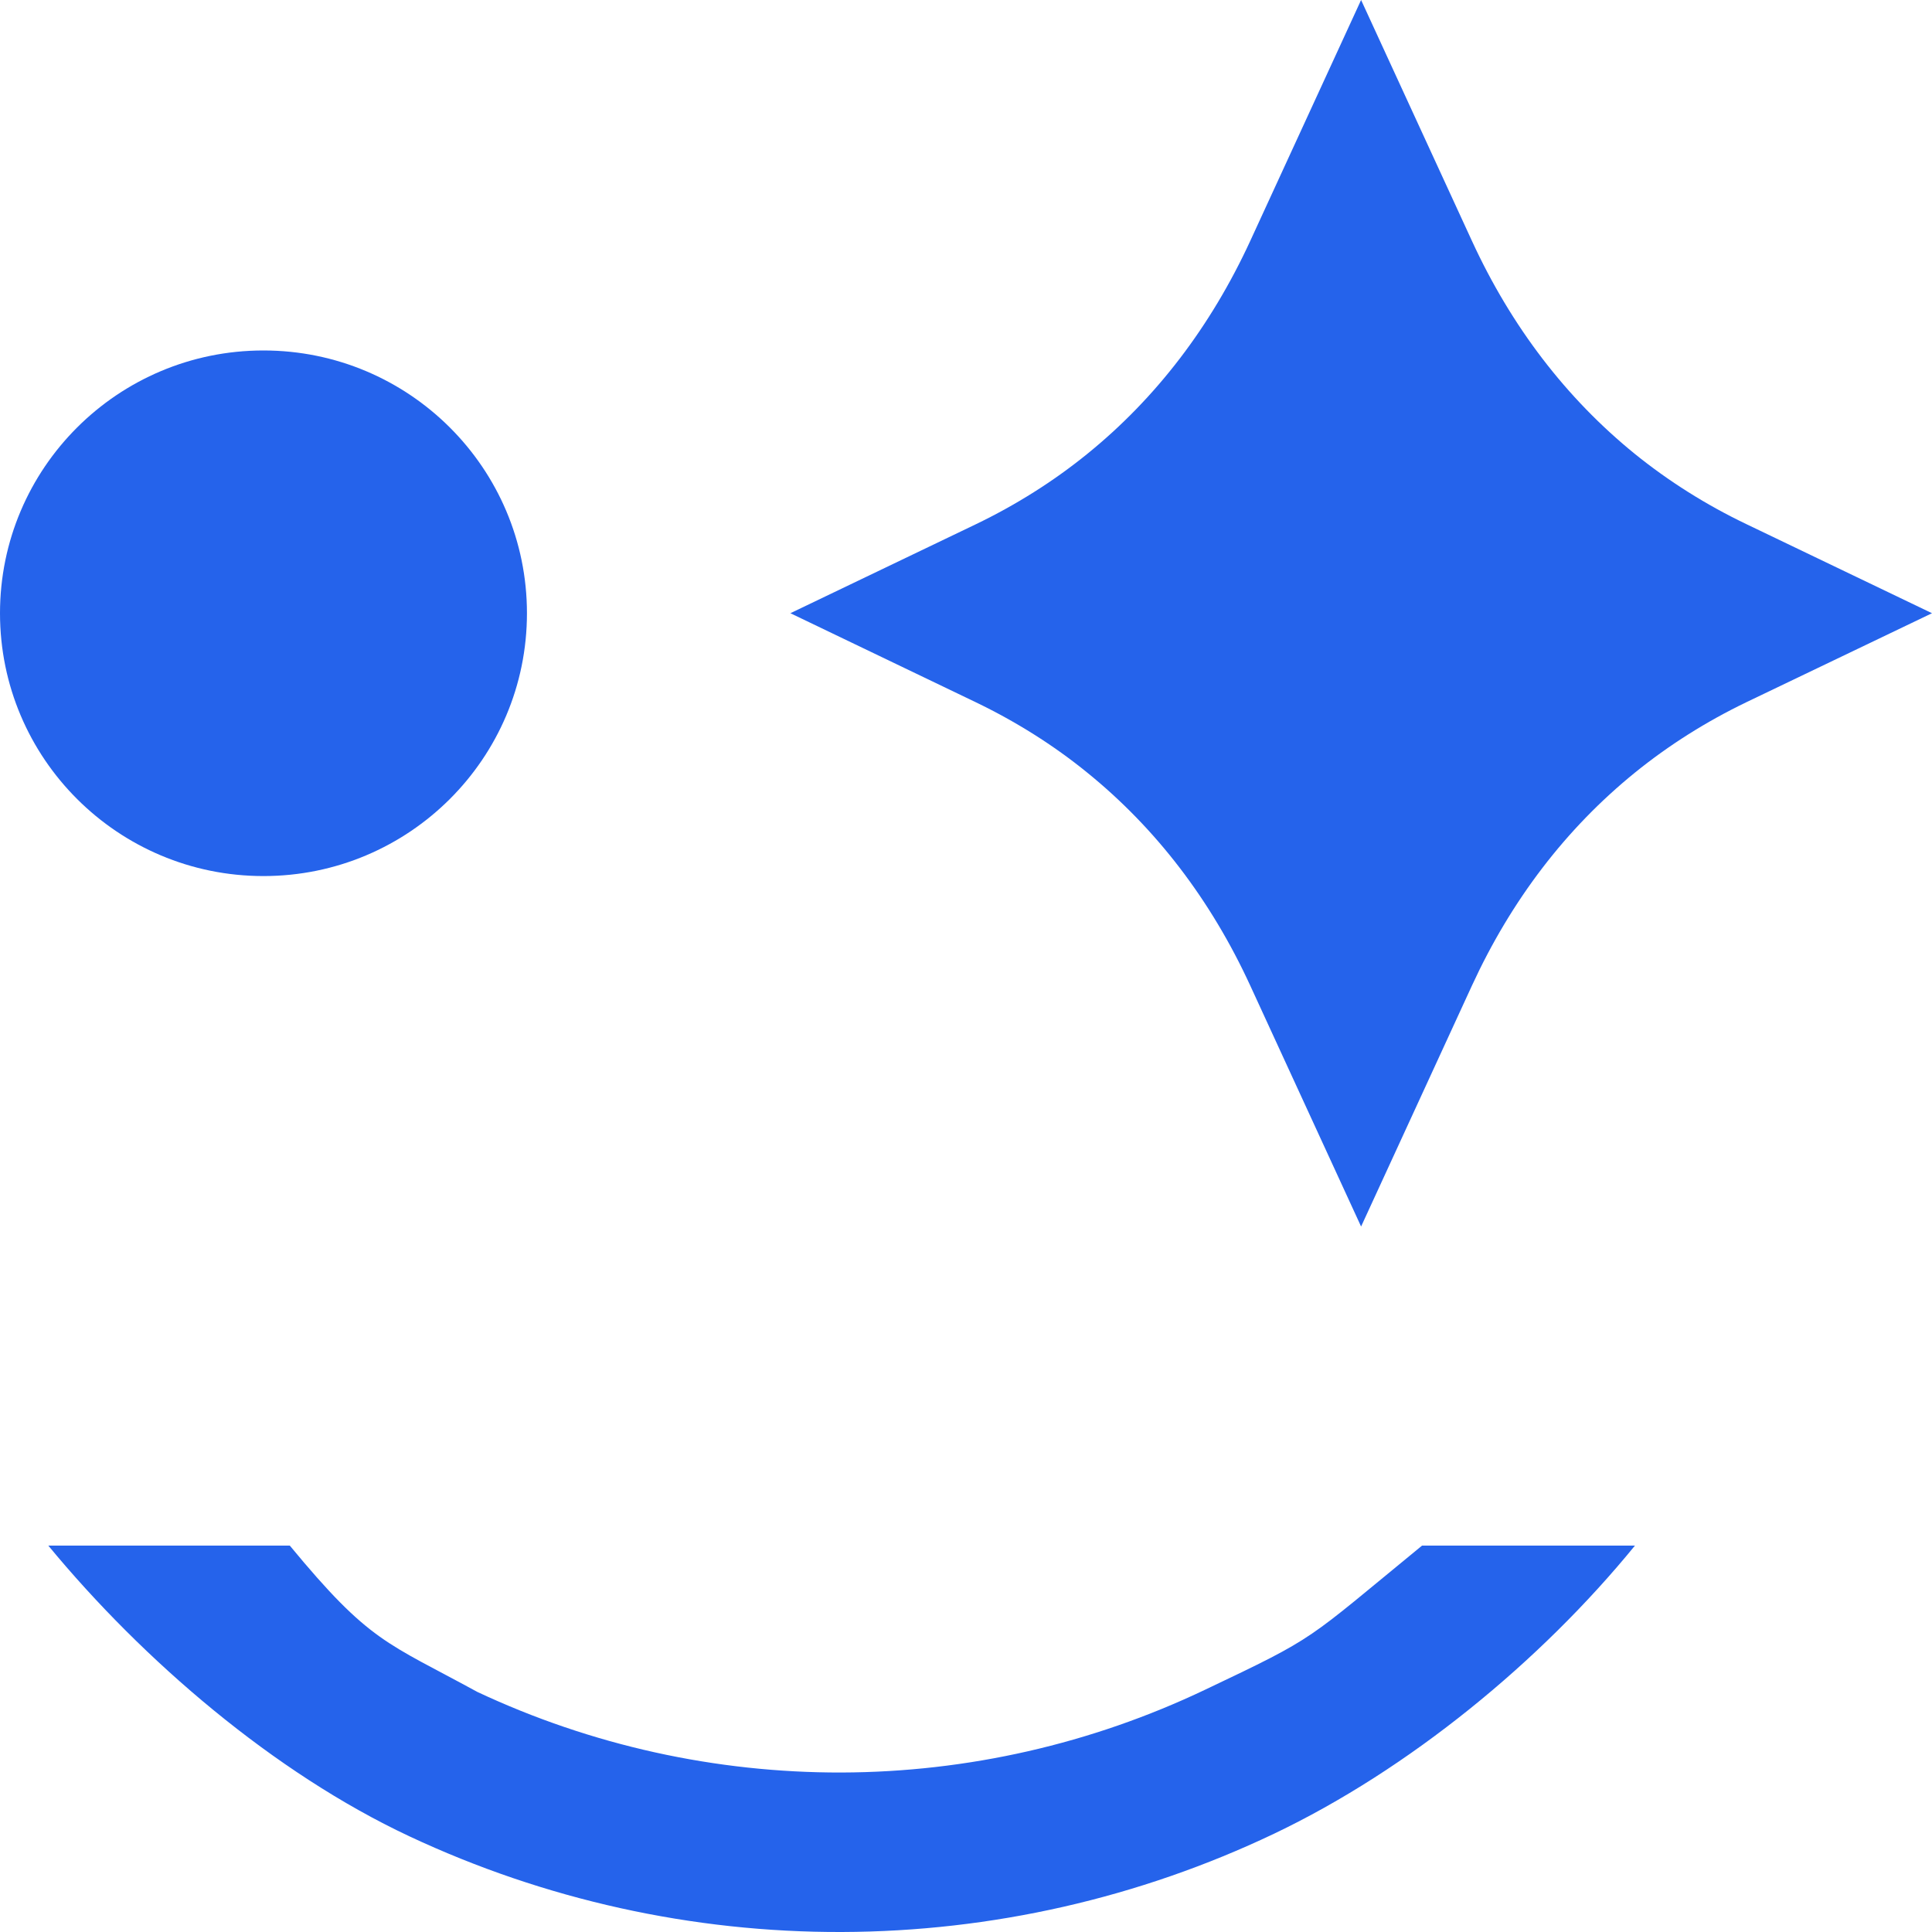
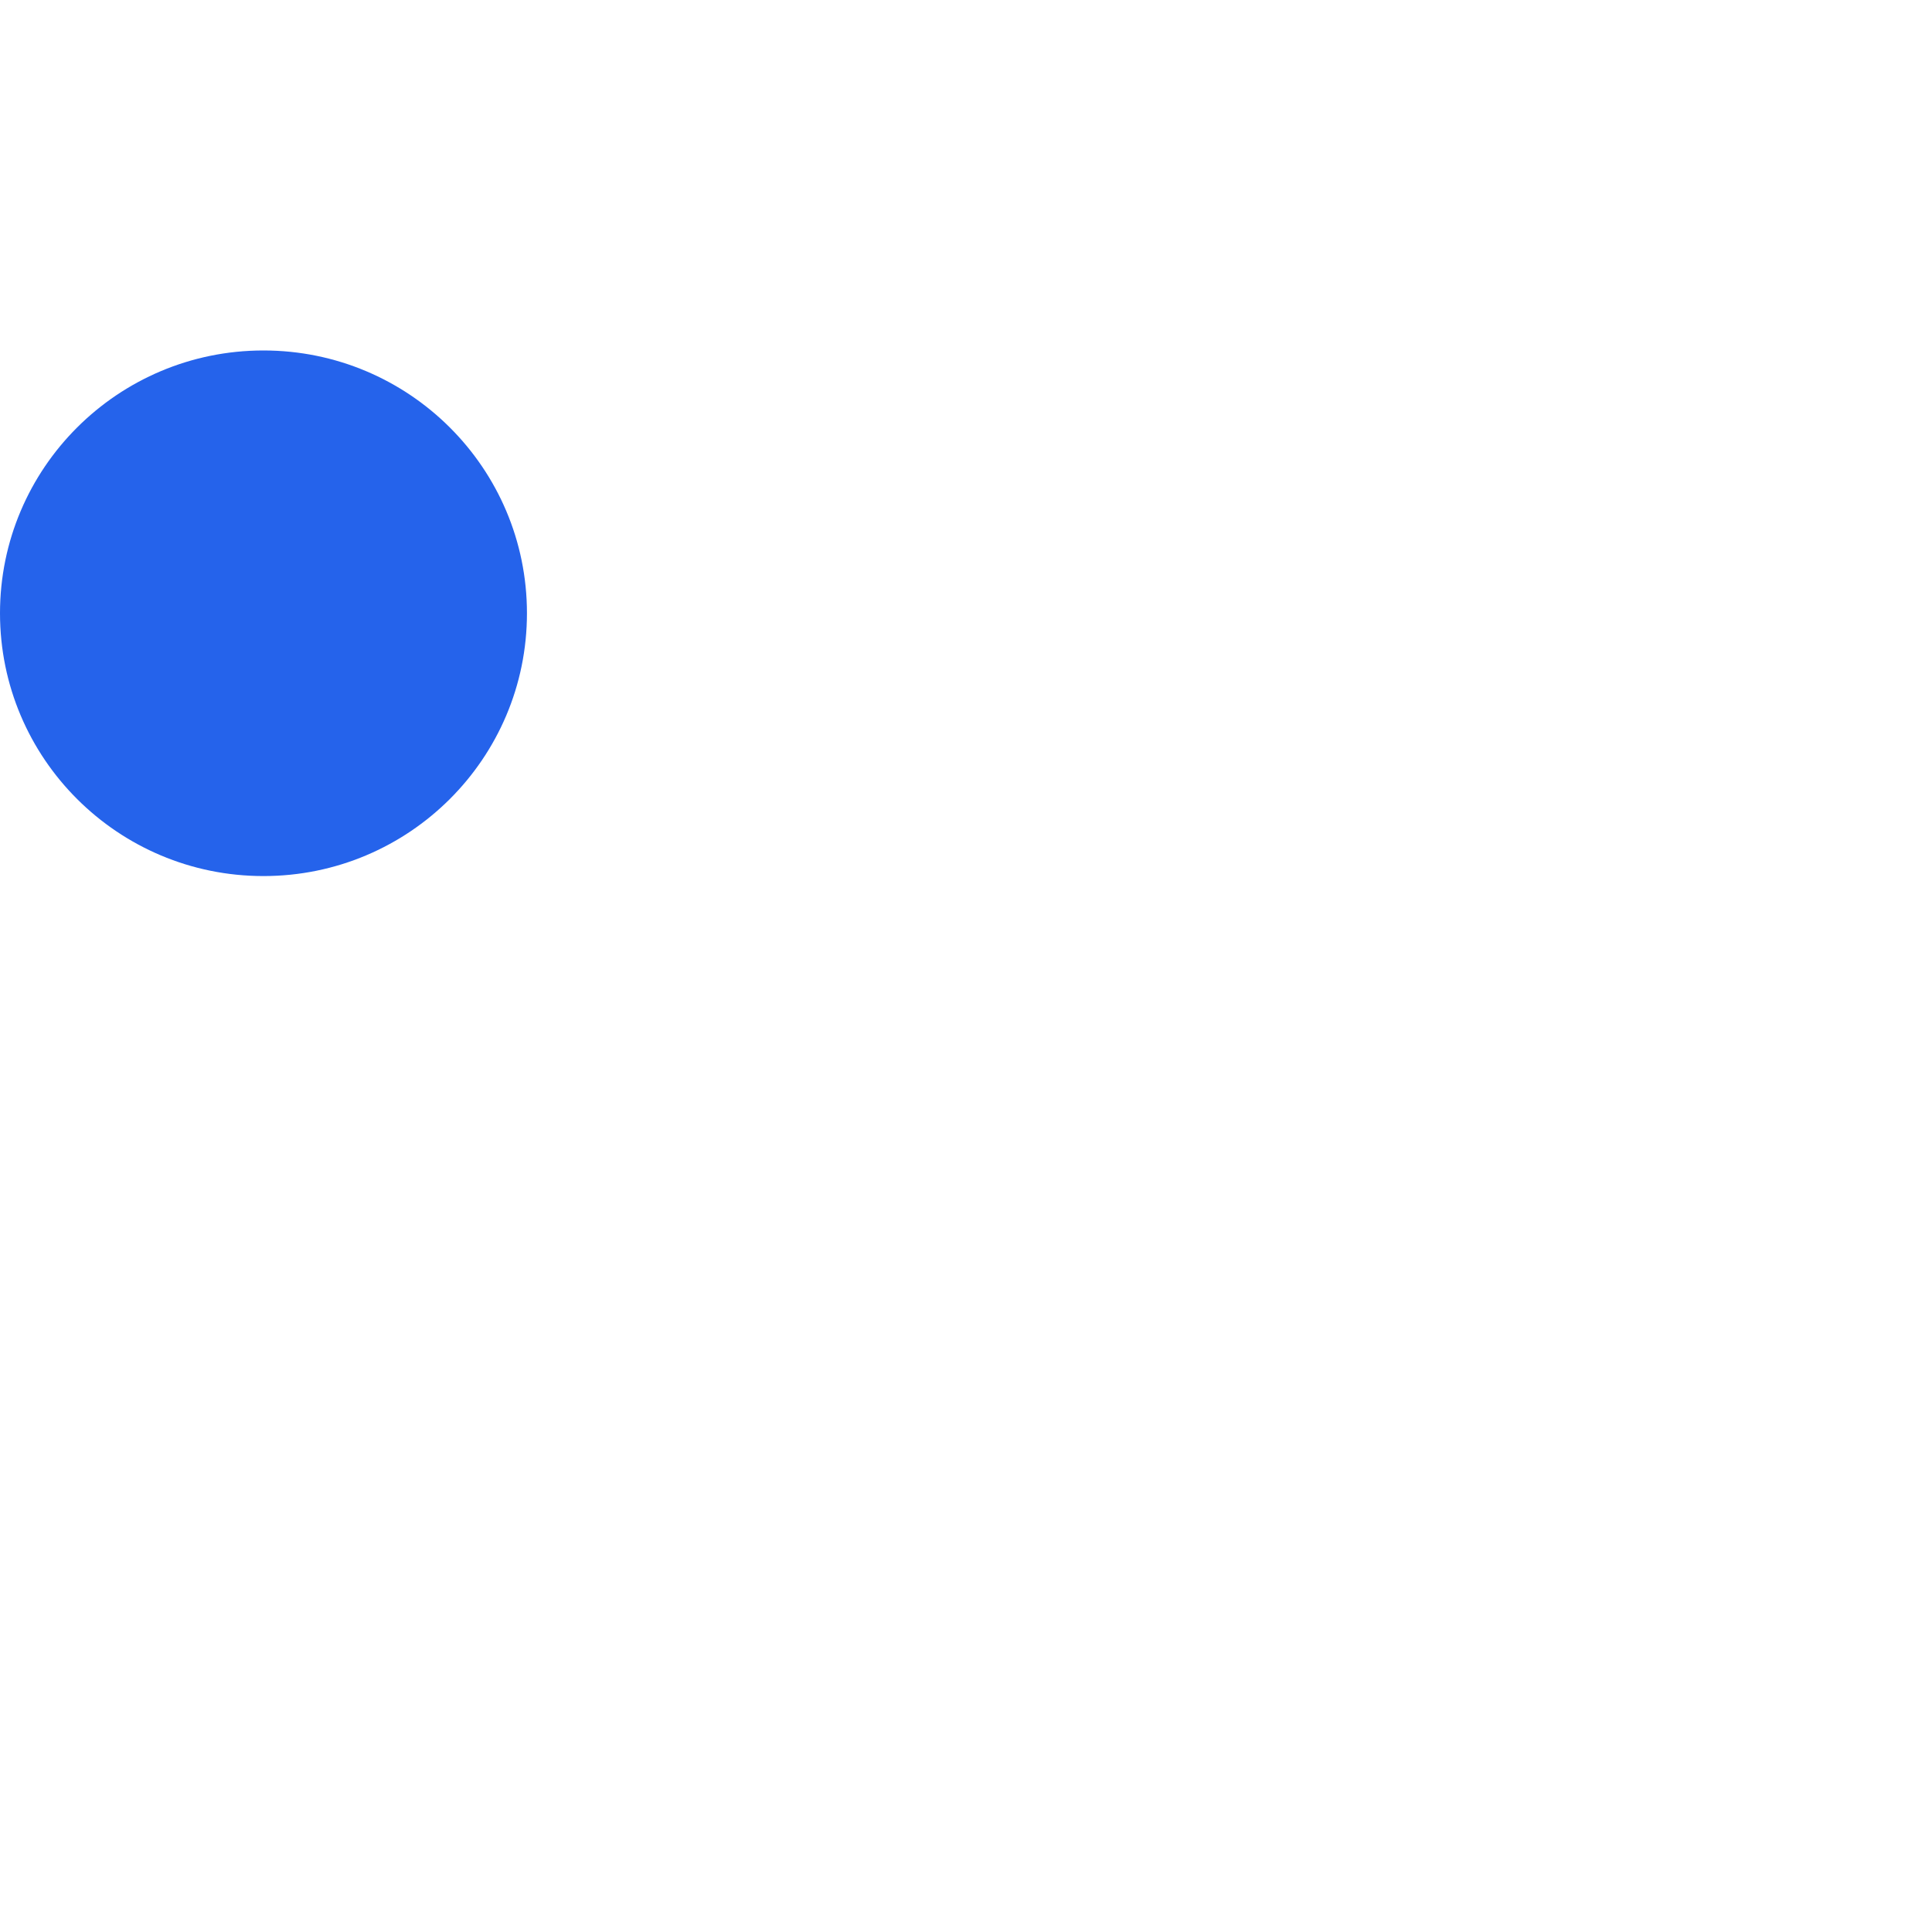
<svg xmlns="http://www.w3.org/2000/svg" width="20" height="20" viewBox="0 0 20 20" fill="none">
-   <path d="M18.083 5.428C17.662 5.227 17.273 4.981 16.924 4.699C16.213 4.122 15.645 3.38 15.237 2.493L14.09 0L12.943 2.493C12.534 3.38 11.967 4.122 11.255 4.699C10.905 4.983 10.516 5.228 10.098 5.429L8.182 6.348L10.098 7.268C10.516 7.469 10.906 7.714 11.255 7.998C11.967 8.575 12.535 9.317 12.943 10.204L14.09 12.697L15.237 10.204C15.645 9.317 16.213 8.575 16.925 7.998C17.275 7.714 17.665 7.468 18.083 7.267L20 6.348L18.083 5.428Z" fill="#2563EB" />
  <path d="M5.455 6.348C5.455 7.851 4.234 9.069 2.727 9.069C1.221 9.069 0 7.851 0 6.348C0 4.846 1.221 3.628 2.727 3.628C4.234 3.628 5.455 4.846 5.455 6.348Z" fill="#2563EB" />
-   <path d="M0.5 16C1.484 17.192 2.837 18.352 4.237 19.009C5.638 19.666 7.168 20.005 8.716 20C10.264 19.995 11.791 19.648 13.188 18.983C14.585 18.317 15.948 17.198 16.925 16H14.721C13.5 17 13.651 16.933 12.475 17.492C11.3 18.052 10.014 18.345 8.711 18.349C7.408 18.352 6.121 18.068 4.942 17.515C4 17 3.828 17.003 3 16H0.5Z" fill="#2563EB" />
</svg>